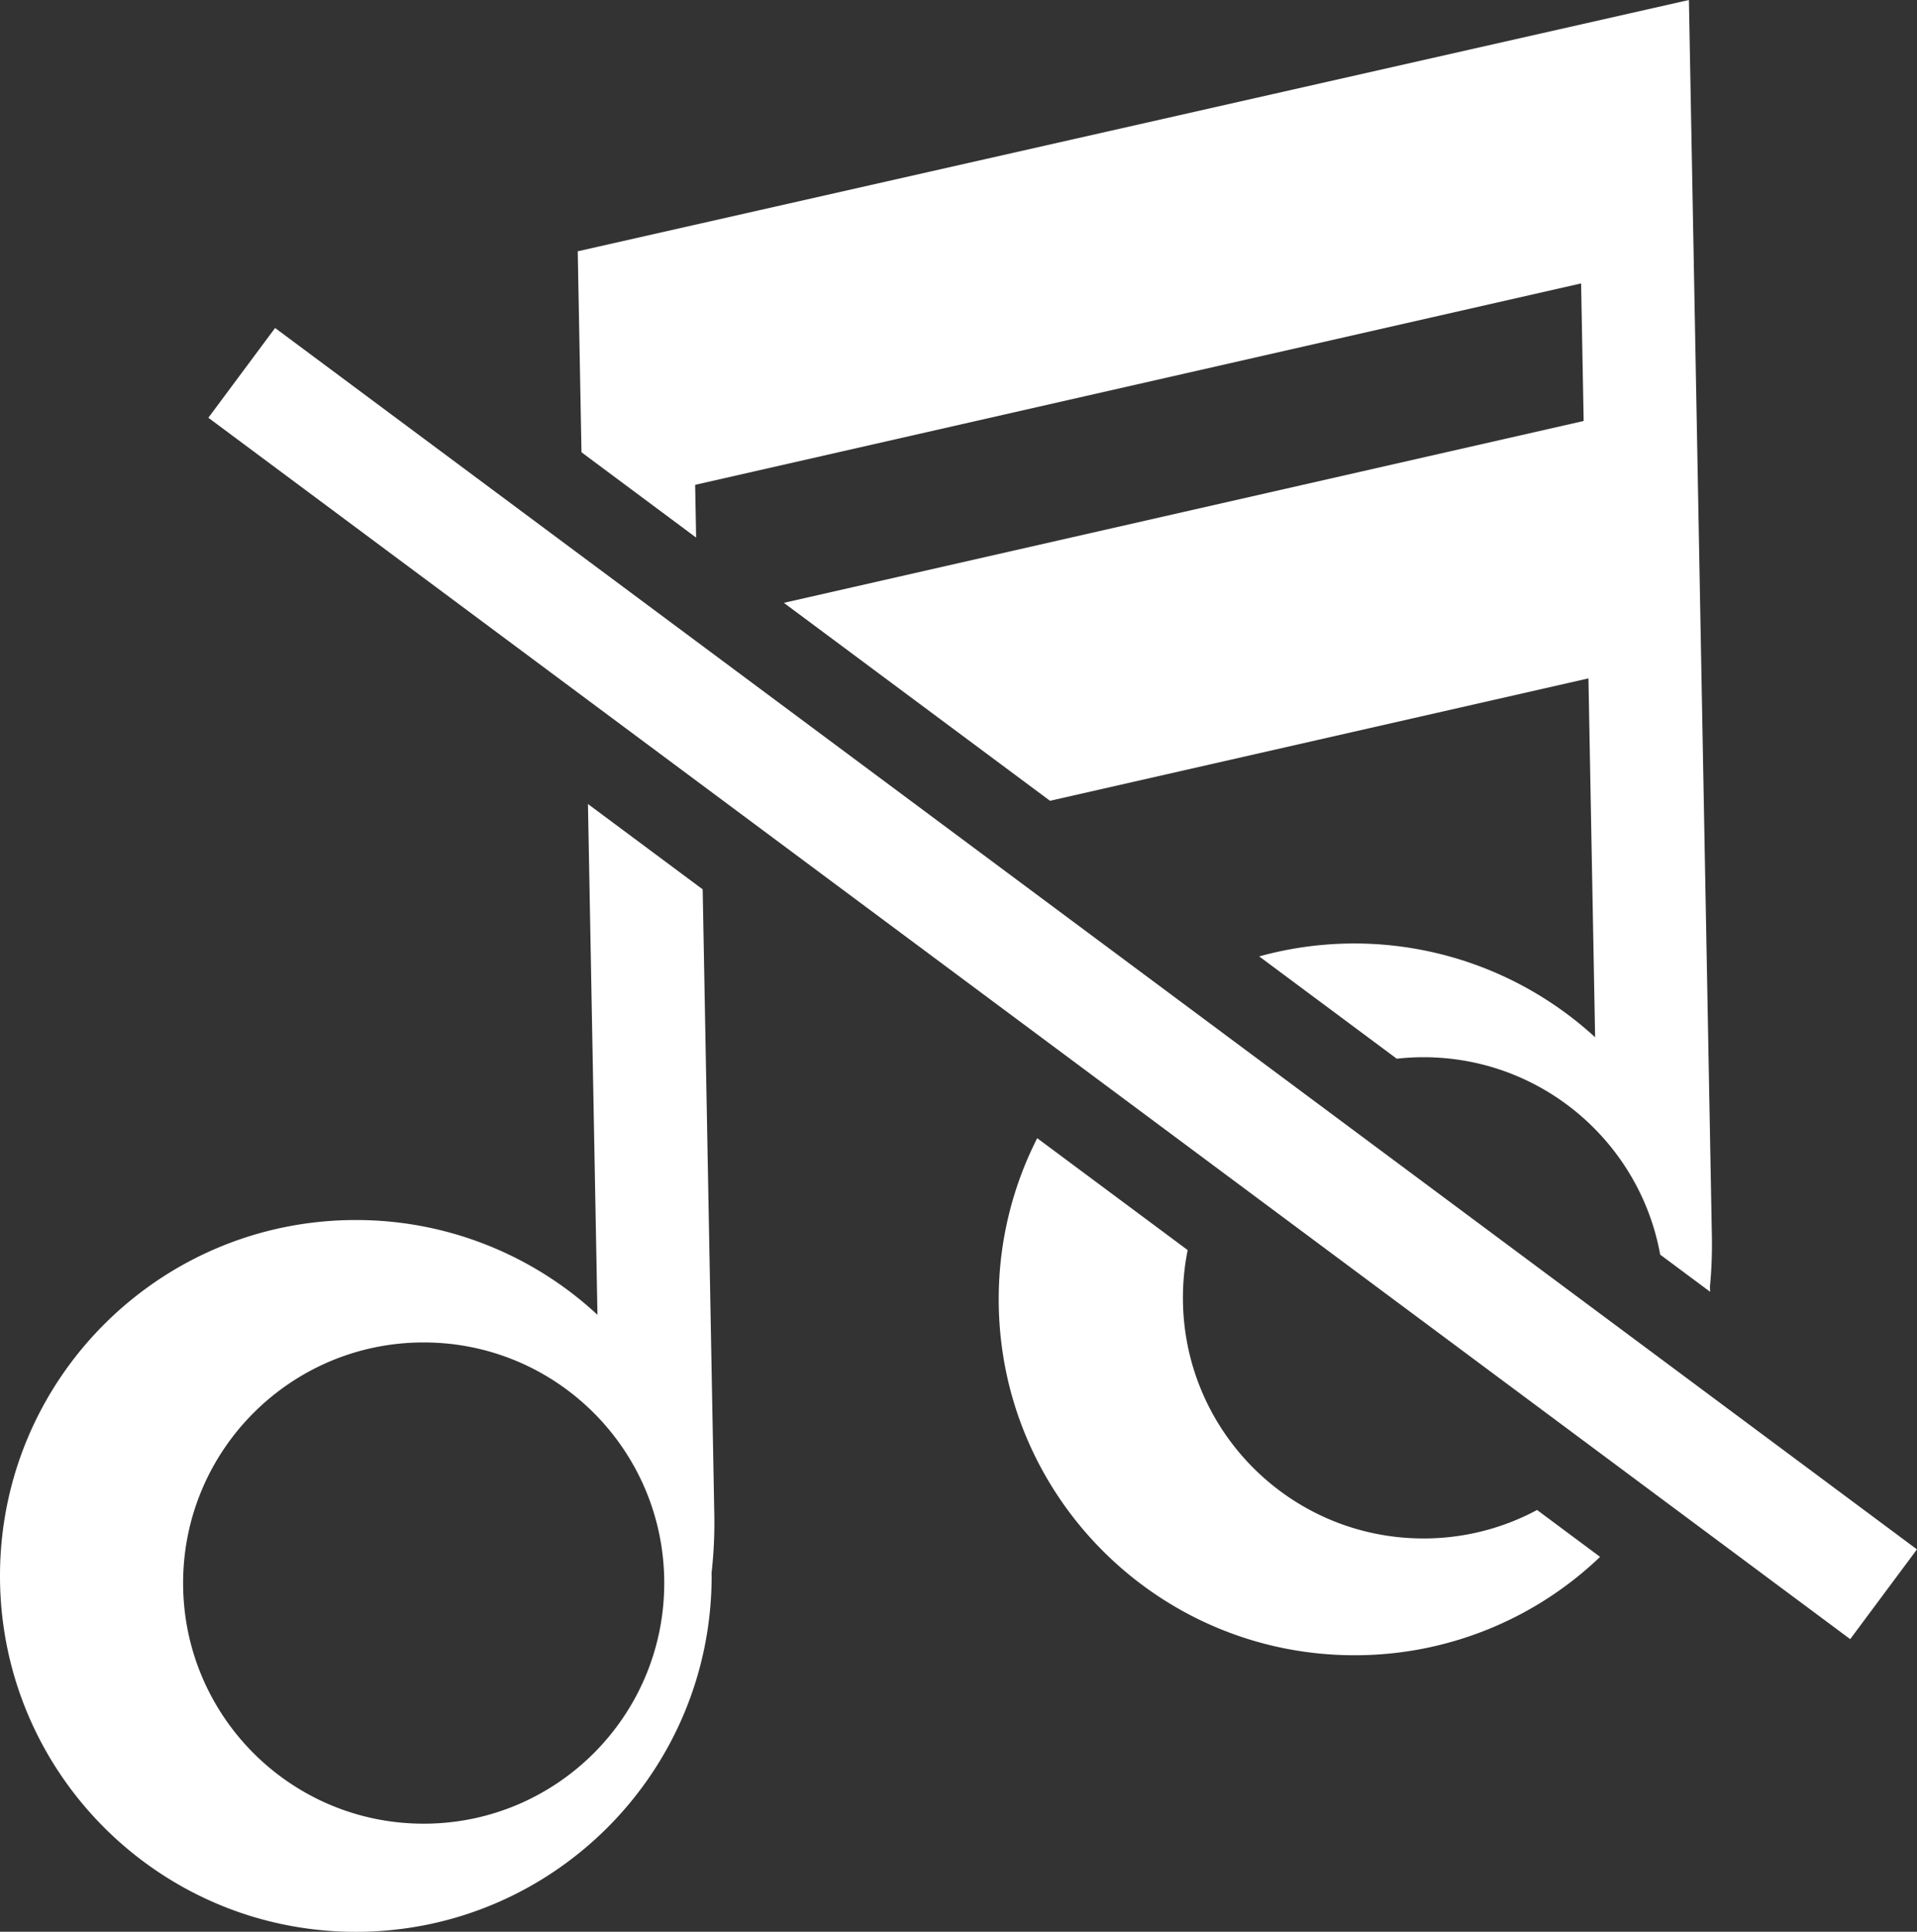
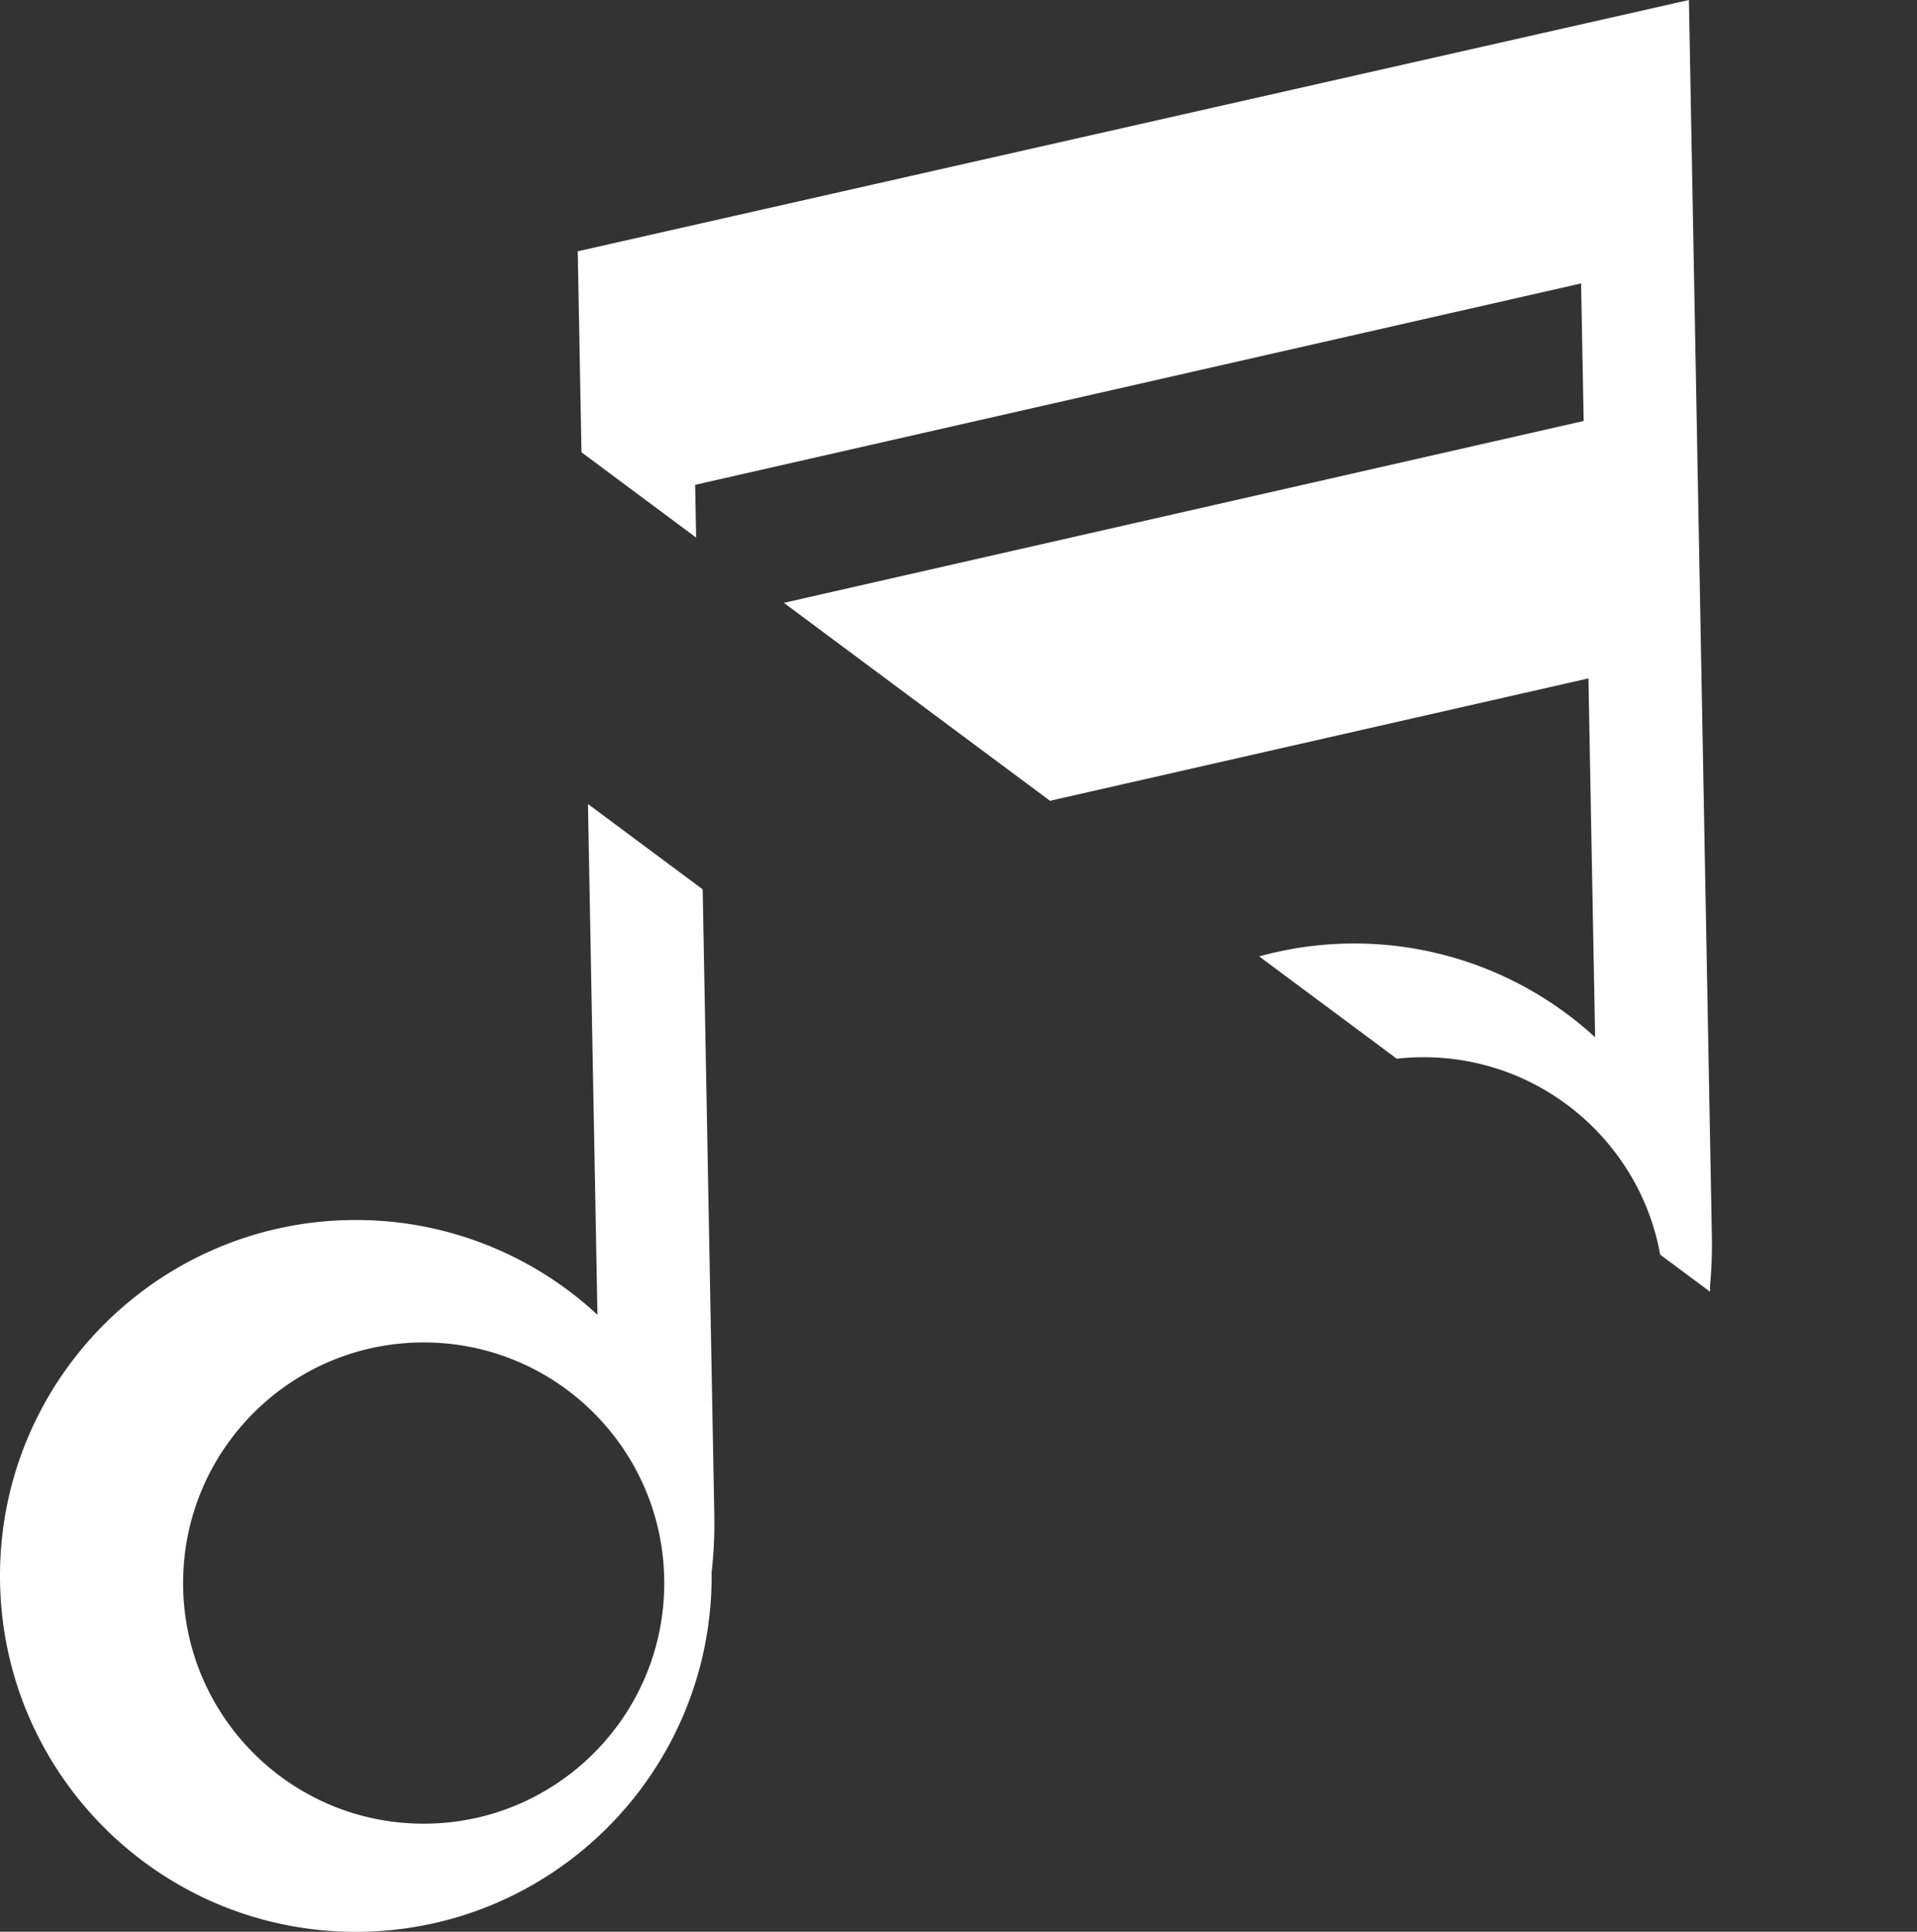
<svg xmlns="http://www.w3.org/2000/svg" viewBox="0 0 1842.53 1856.3">
  <rect x="0" y="0" width="1842.53" height="1856.3" fill="#333333" stroke="none" />
  <defs>
    <style>.cls-1{fill:#fff;}</style>
  </defs>
  <g id="Layer_2" data-name="Layer 2">
    <g id="ƒŒƒCƒ__1" data-name="ƒŒƒCƒ„[_1">
      <g id="play">
        <path class="cls-1" d="M669.09,516.59l-.94-50.7,851.53-193.54,2.46,132.19L753.41,579.29l255.8,190.22,517.53-117.63,6.41,344.87a342.33,342.33,0,0,0-322.85-77.7l132.2,98.31a232,232,0,0,1,25.7-1.43c113.53,0,208,81.83,227.5,189.72l48,35.7c-.06-1.65-.12-3.3-.17-4.94a429.81,429.81,0,0,0,1.84-48.8L1623.3,0l-1068,241.47,3.59,193.13Z" />
        <path class="cls-1" d="M686.55,1455.22,675.38,854.61l-110.26-82,9.13,490.84A340.65,340.65,0,0,0,342,1172.37c-188.86,0-342,153.1-342,342s153.1,342,342,342,342-153.1,342-342c0-1-.06-1.92-.07-2.89A431.3,431.3,0,0,0,686.55,1455.22ZM407.22,1752.45c-127.7,0-231.22-103.52-231.22-231.22S279.52,1290,407.22,1290s231.22,103.52,231.22,231.22S534.92,1752.45,407.22,1752.45Z" />
-         <path class="cls-1" d="M1477.37,1451a230.18,230.18,0,0,1-109.17,27.36c-127.7,0-231.22-103.52-231.22-231.22a231.94,231.94,0,0,1,4.56-45.88L996.92,1093.73a340.49,340.49,0,0,0-37,154.86c0,188.86,153.1,342,342,342a340.76,340.76,0,0,0,236-94.53Z" />
-         <rect class="cls-1" x="967.64" y="-38.1" width="107.5" height="1966.68" transform="translate(2389.38 689.69) rotate(126.64)" />
      </g>
    </g>
  </g>
</svg>